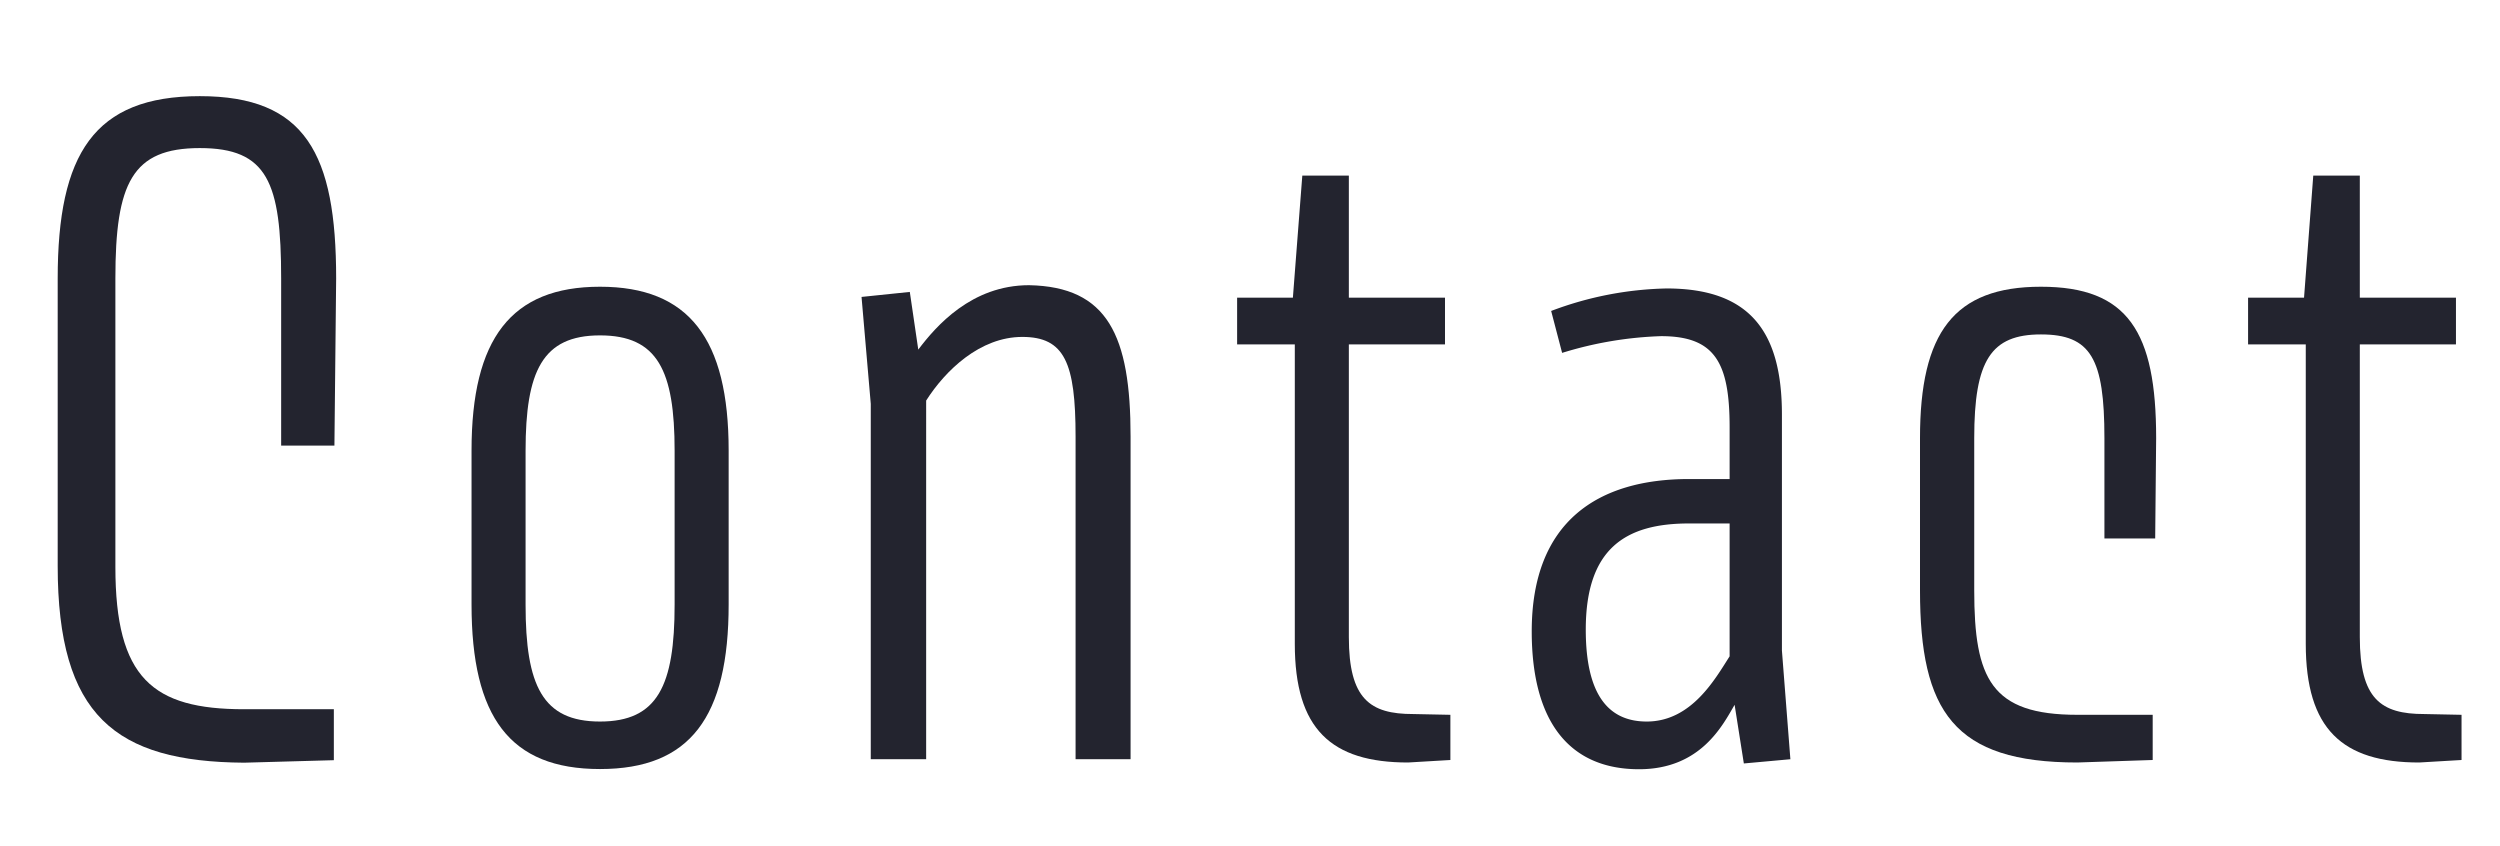
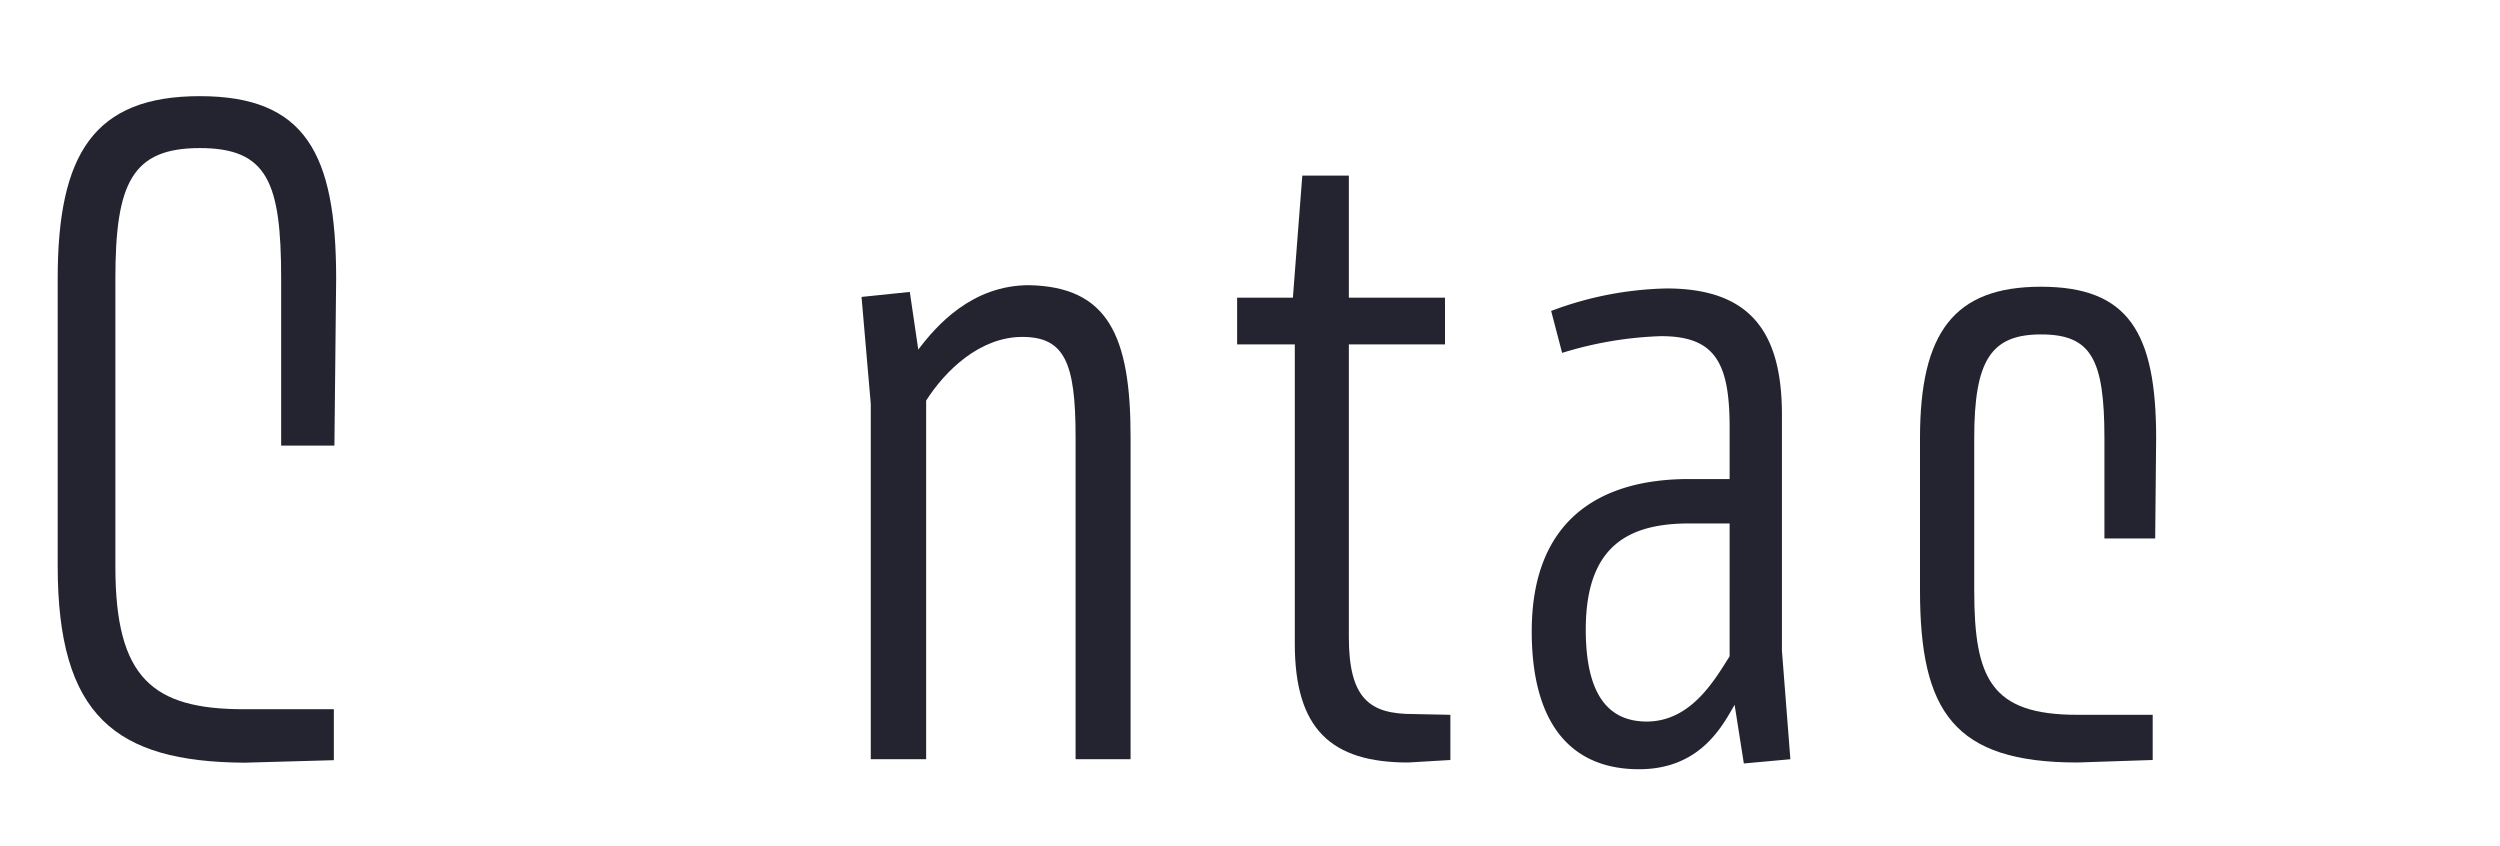
<svg xmlns="http://www.w3.org/2000/svg" viewBox="0 0 130 44">
  <defs>
    <style>.cls-1{fill:#23242f;}.cls-2{fill:none;}</style>
  </defs>
  <g id="レイヤー_2" data-name="レイヤー 2">
    <g id="レイヤー_1-2" data-name="レイヤー 1">
      <path class="cls-1" d="M17.48,14.48l-.09,8.69H14.62V14.48c0-5-.71-6.78-4.23-6.78S6,9.52,6,14.48v15c0,5.79,1.94,7.4,6.69,7.4h4.67v2.65l-4.67.13C6,39.61,3,37.22,3,29.43V14.48C3,8,4.89,5,10.39,5S17.48,8,17.48,14.48Z" />
-       <path class="cls-1" d="M24.52,23.43c0-5.82,2.06-8.52,6.68-8.52s6.69,2.7,6.69,8.52v8c0,5.86-2,8.56-6.69,8.56s-6.68-2.7-6.68-8.56ZM31.2,37.52c3,0,3.88-1.87,3.88-6.08v-8c0-4.17-.88-6-3.88-6s-3.87,1.87-3.87,6v8C27.33,35.65,28.21,37.52,31.2,37.52Z" />
      <path class="cls-1" d="M58.79,22.7V39.48H55.93V22.7c0-3.83-.57-5.18-2.77-5.18s-4,1.74-5,3.31V39.48H45.28V21l-.48-5.56,2.51-.26.44,3c.92-1.22,2.77-3.35,5.76-3.35C57.6,14.91,58.79,17.44,58.79,22.7Z" />
      <path class="cls-1" d="M75.42,37.17v2.35l-2.2.13c-4,0-5.89-1.74-5.89-6.17V17.91h-3V15.48h2.9l.49-6.35h2.42v6.35h5v2.43h-5V33.13c0,3.22,1.1,4,3.34,4Z" />
      <path class="cls-1" d="M85.23,40c-3.56,0-5.58-2.39-5.58-7.17,0-5.74,3.47-7.92,8.18-7.92h2.11V22.22c0-3.35-.75-4.74-3.56-4.74a19.41,19.41,0,0,0-5.15.87l-.57-2.18a17.92,17.92,0,0,1,6-1.17c4.35,0,6,2.26,6,6.56V33.83l.44,5.65-2.42.22-.48-3.05C89.59,37.69,88.45,40,85.23,40Zm-2.77-7.26c0,3.35,1.15,4.78,3.17,4.78,2.33,0,3.56-2.22,4.31-3.39V27.22H87.83C84.57,27.22,82.46,28.48,82.46,32.74Z" />
      <path class="cls-1" d="M112.12,22.78,112.07,28h-2.64V22.78c0-4.13-.7-5.39-3.3-5.39s-3.47,1.35-3.47,5.39V30.7c0,4.6.88,6.47,5.36,6.47h3.92v2.35l-3.92.13c-6.42,0-8.18-2.65-8.18-8.95V22.78c0-5.48,1.76-7.87,6.29-7.87S112.12,17.26,112.12,22.78Z" />
-       <path class="cls-1" d="M128,37.17v2.35l-2.2.13c-4,0-5.9-1.74-5.9-6.17V17.91h-3V15.48h2.91l.48-6.35h2.42v6.35h5v2.43h-5V33.13c0,3.22,1.1,4,3.35,4Z" />
      <rect class="cls-2" width="130" height="44" />
    </g>
  </g>
</svg>